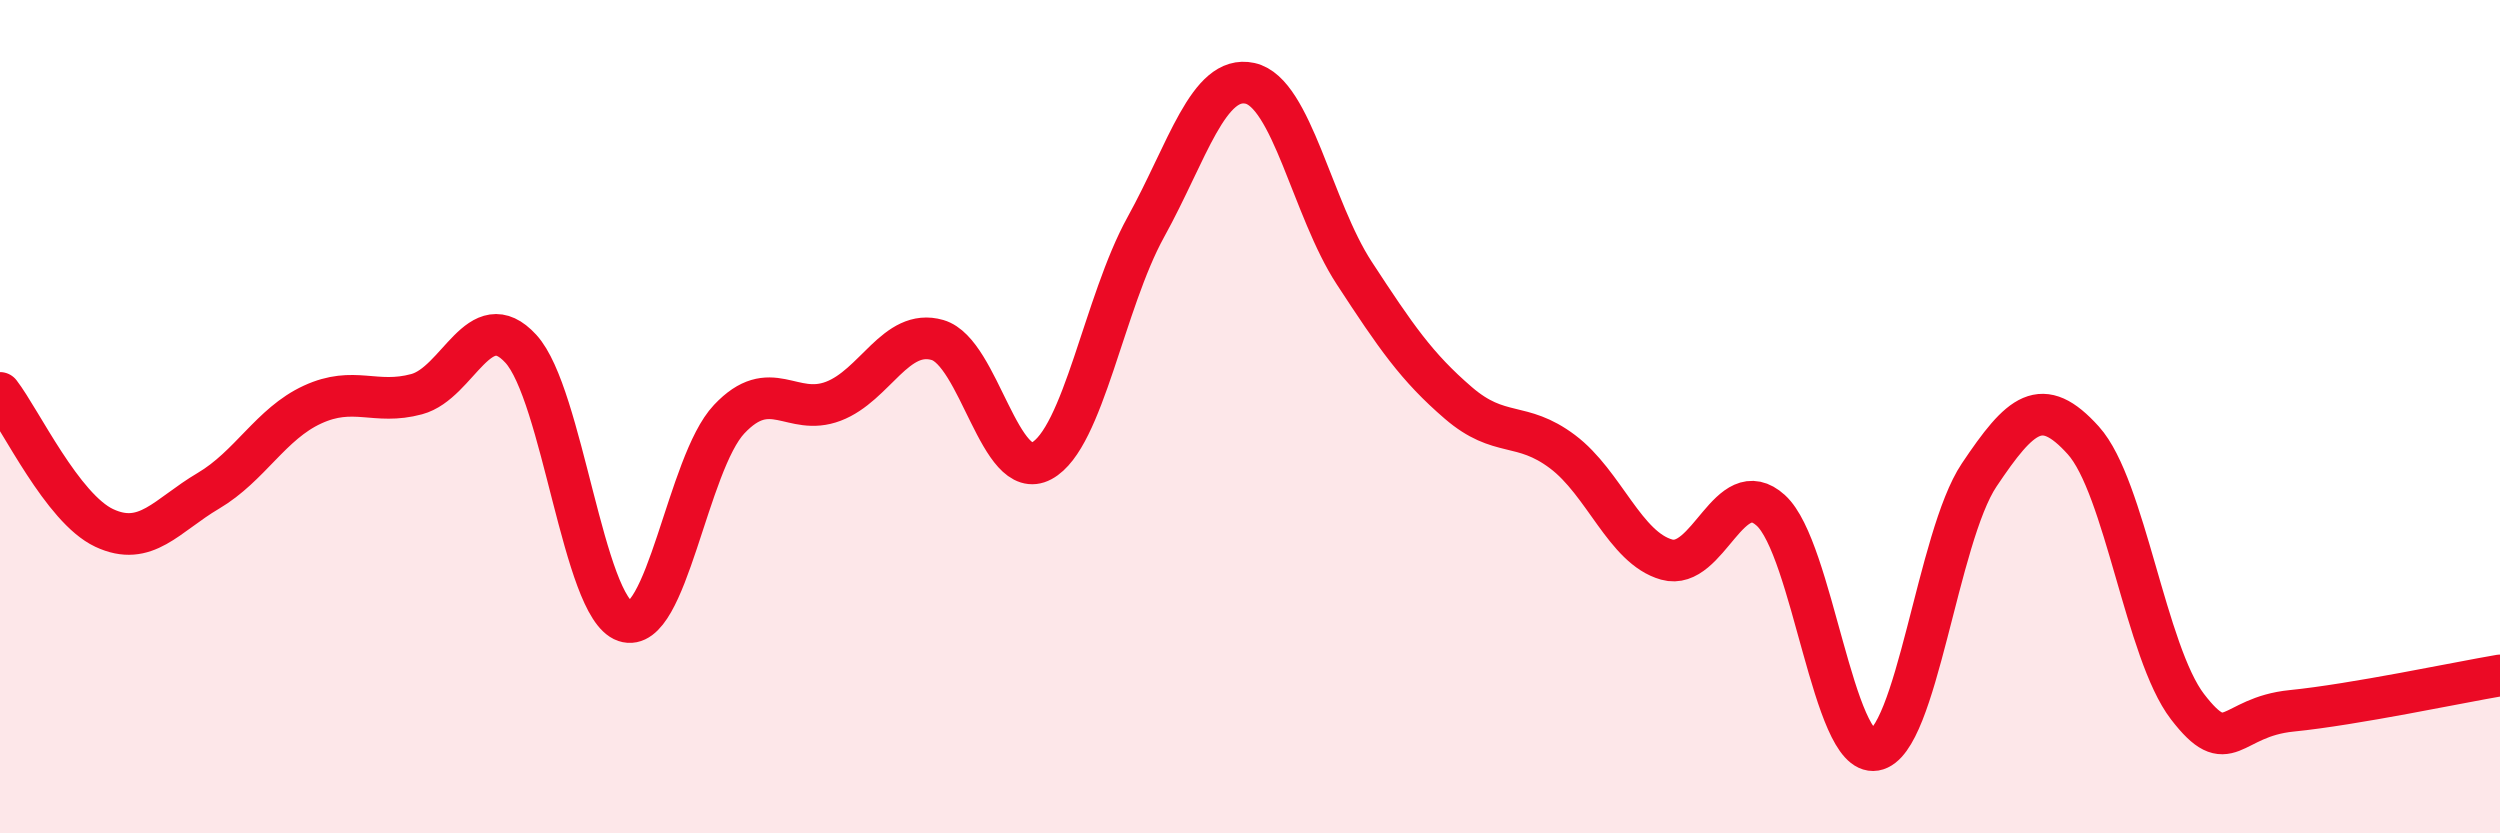
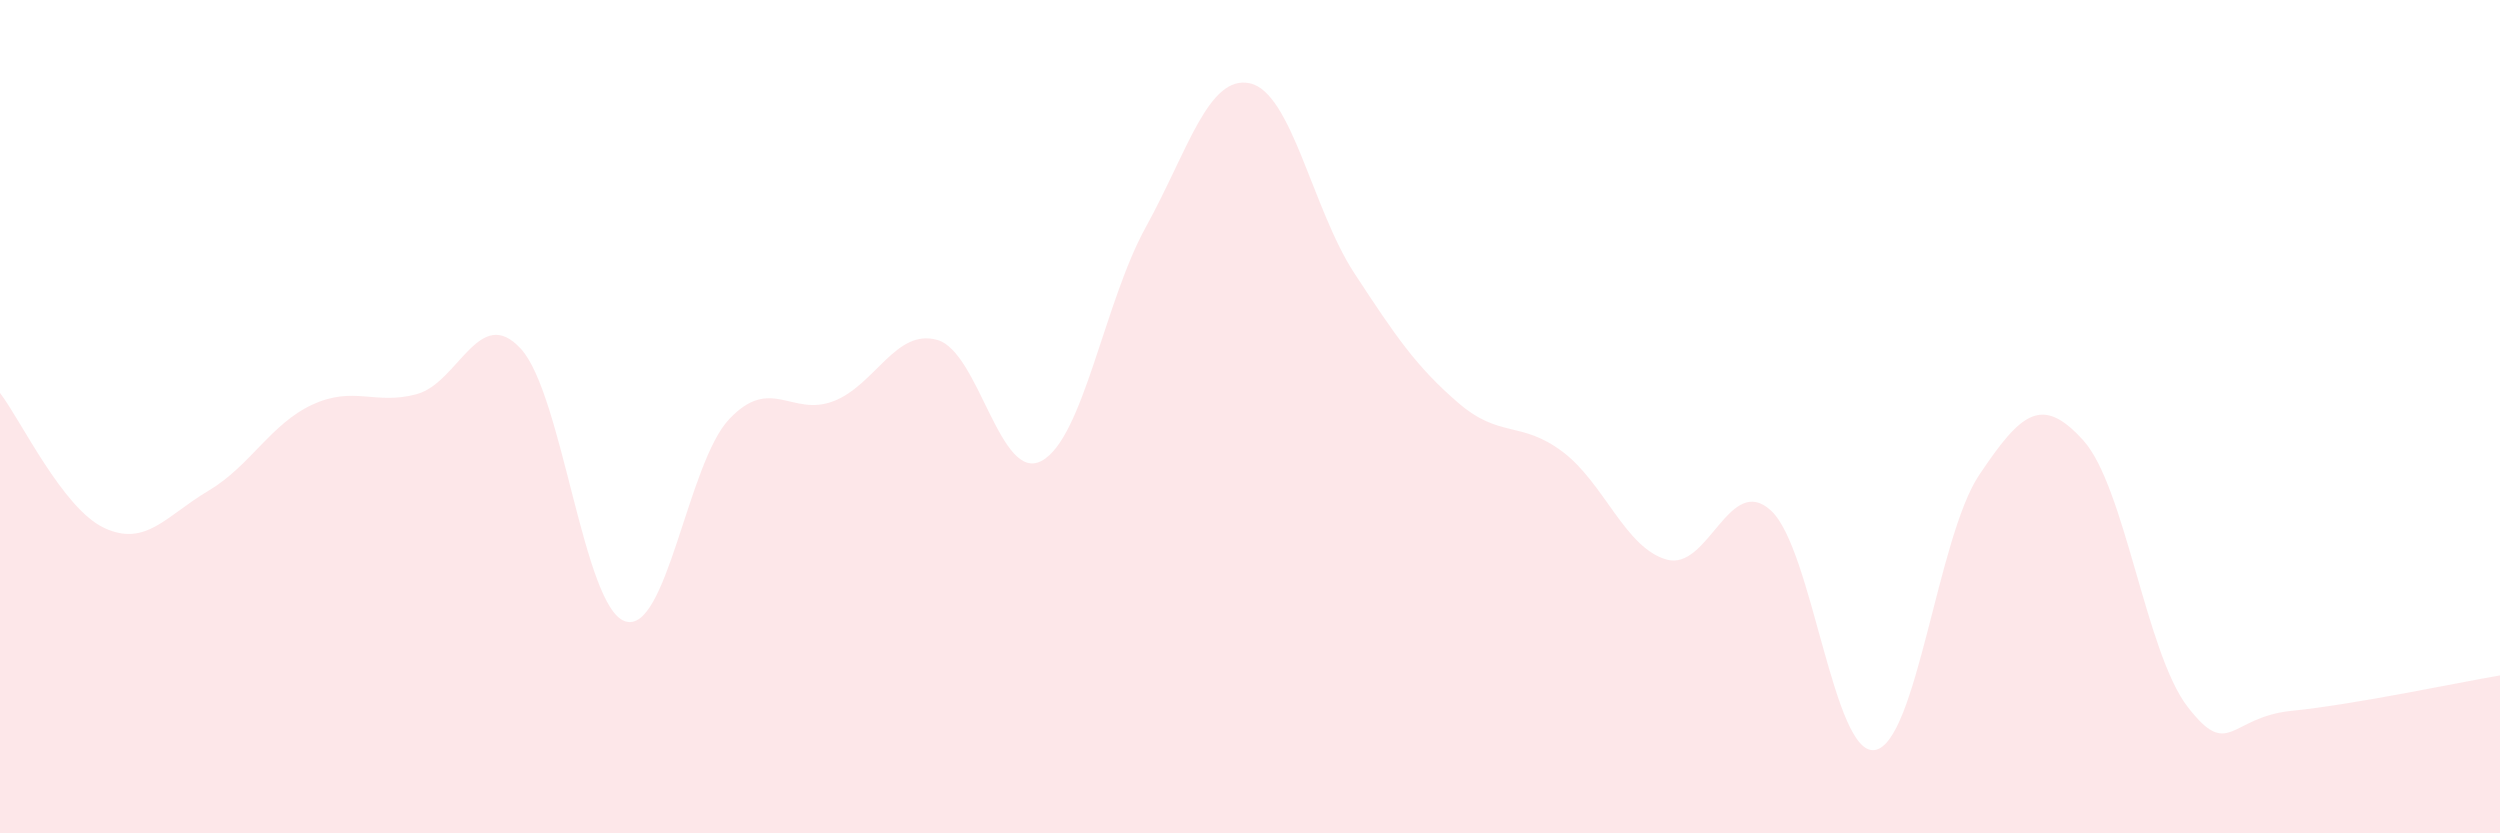
<svg xmlns="http://www.w3.org/2000/svg" width="60" height="20" viewBox="0 0 60 20">
  <path d="M 0,9.43 C 0.5,10.08 1.5,12.2 2.5,12.67 C 3.5,13.14 4,12.37 5,11.78 C 6,11.19 6.5,10.17 7.5,9.71 C 8.5,9.25 9,9.73 10,9.46 C 11,9.19 11.5,7.28 12.5,8.37 C 13.5,9.46 14,14.57 15,14.91 C 16,15.25 16.5,11.12 17.5,10.06 C 18.5,9 19,10.01 20,9.63 C 21,9.25 21.5,7.87 22.5,8.16 C 23.5,8.45 24,11.6 25,11.06 C 26,10.52 26.5,7.26 27.5,5.45 C 28.5,3.64 29,1.78 30,2 C 31,2.22 31.5,5.02 32.5,6.55 C 33.5,8.08 34,8.81 35,9.67 C 36,10.53 36.5,10.09 37.5,10.84 C 38.5,11.59 39,13.15 40,13.43 C 41,13.71 41.5,11.34 42.5,12.25 C 43.5,13.16 44,18.17 45,18 C 46,17.83 46.5,12.89 47.5,11.4 C 48.5,9.91 49,9.46 50,10.57 C 51,11.68 51.5,15.66 52.5,16.96 C 53.5,18.26 53.5,17.21 55,17.06 C 56.5,16.91 59,16.38 60,16.21L60 20L0 20Z" fill="#EB0A25" opacity="0.1" stroke-linecap="round" stroke-linejoin="round" />
-   <path d="M 0,9.43 C 0.5,10.08 1.5,12.2 2.5,12.67 C 3.5,13.14 4,12.37 5,11.78 C 6,11.19 6.5,10.17 7.5,9.71 C 8.5,9.25 9,9.73 10,9.46 C 11,9.19 11.5,7.28 12.5,8.37 C 13.5,9.46 14,14.57 15,14.91 C 16,15.25 16.5,11.12 17.5,10.06 C 18.5,9 19,10.01 20,9.63 C 21,9.25 21.5,7.87 22.5,8.16 C 23.5,8.45 24,11.6 25,11.06 C 26,10.52 26.5,7.26 27.5,5.45 C 28.5,3.64 29,1.78 30,2 C 31,2.22 31.5,5.02 32.5,6.55 C 33.5,8.08 34,8.81 35,9.67 C 36,10.53 36.5,10.09 37.5,10.84 C 38.5,11.59 39,13.15 40,13.43 C 41,13.71 41.5,11.34 42.5,12.25 C 43.5,13.16 44,18.17 45,18 C 46,17.83 46.5,12.89 47.5,11.4 C 48.5,9.91 49,9.46 50,10.57 C 51,11.68 51.5,15.66 52.5,16.96 C 53.5,18.26 53.5,17.21 55,17.06 C 56.5,16.91 59,16.38 60,16.21" stroke="#EB0A25" stroke-width="1" fill="none" stroke-linecap="round" stroke-linejoin="round" />
</svg>